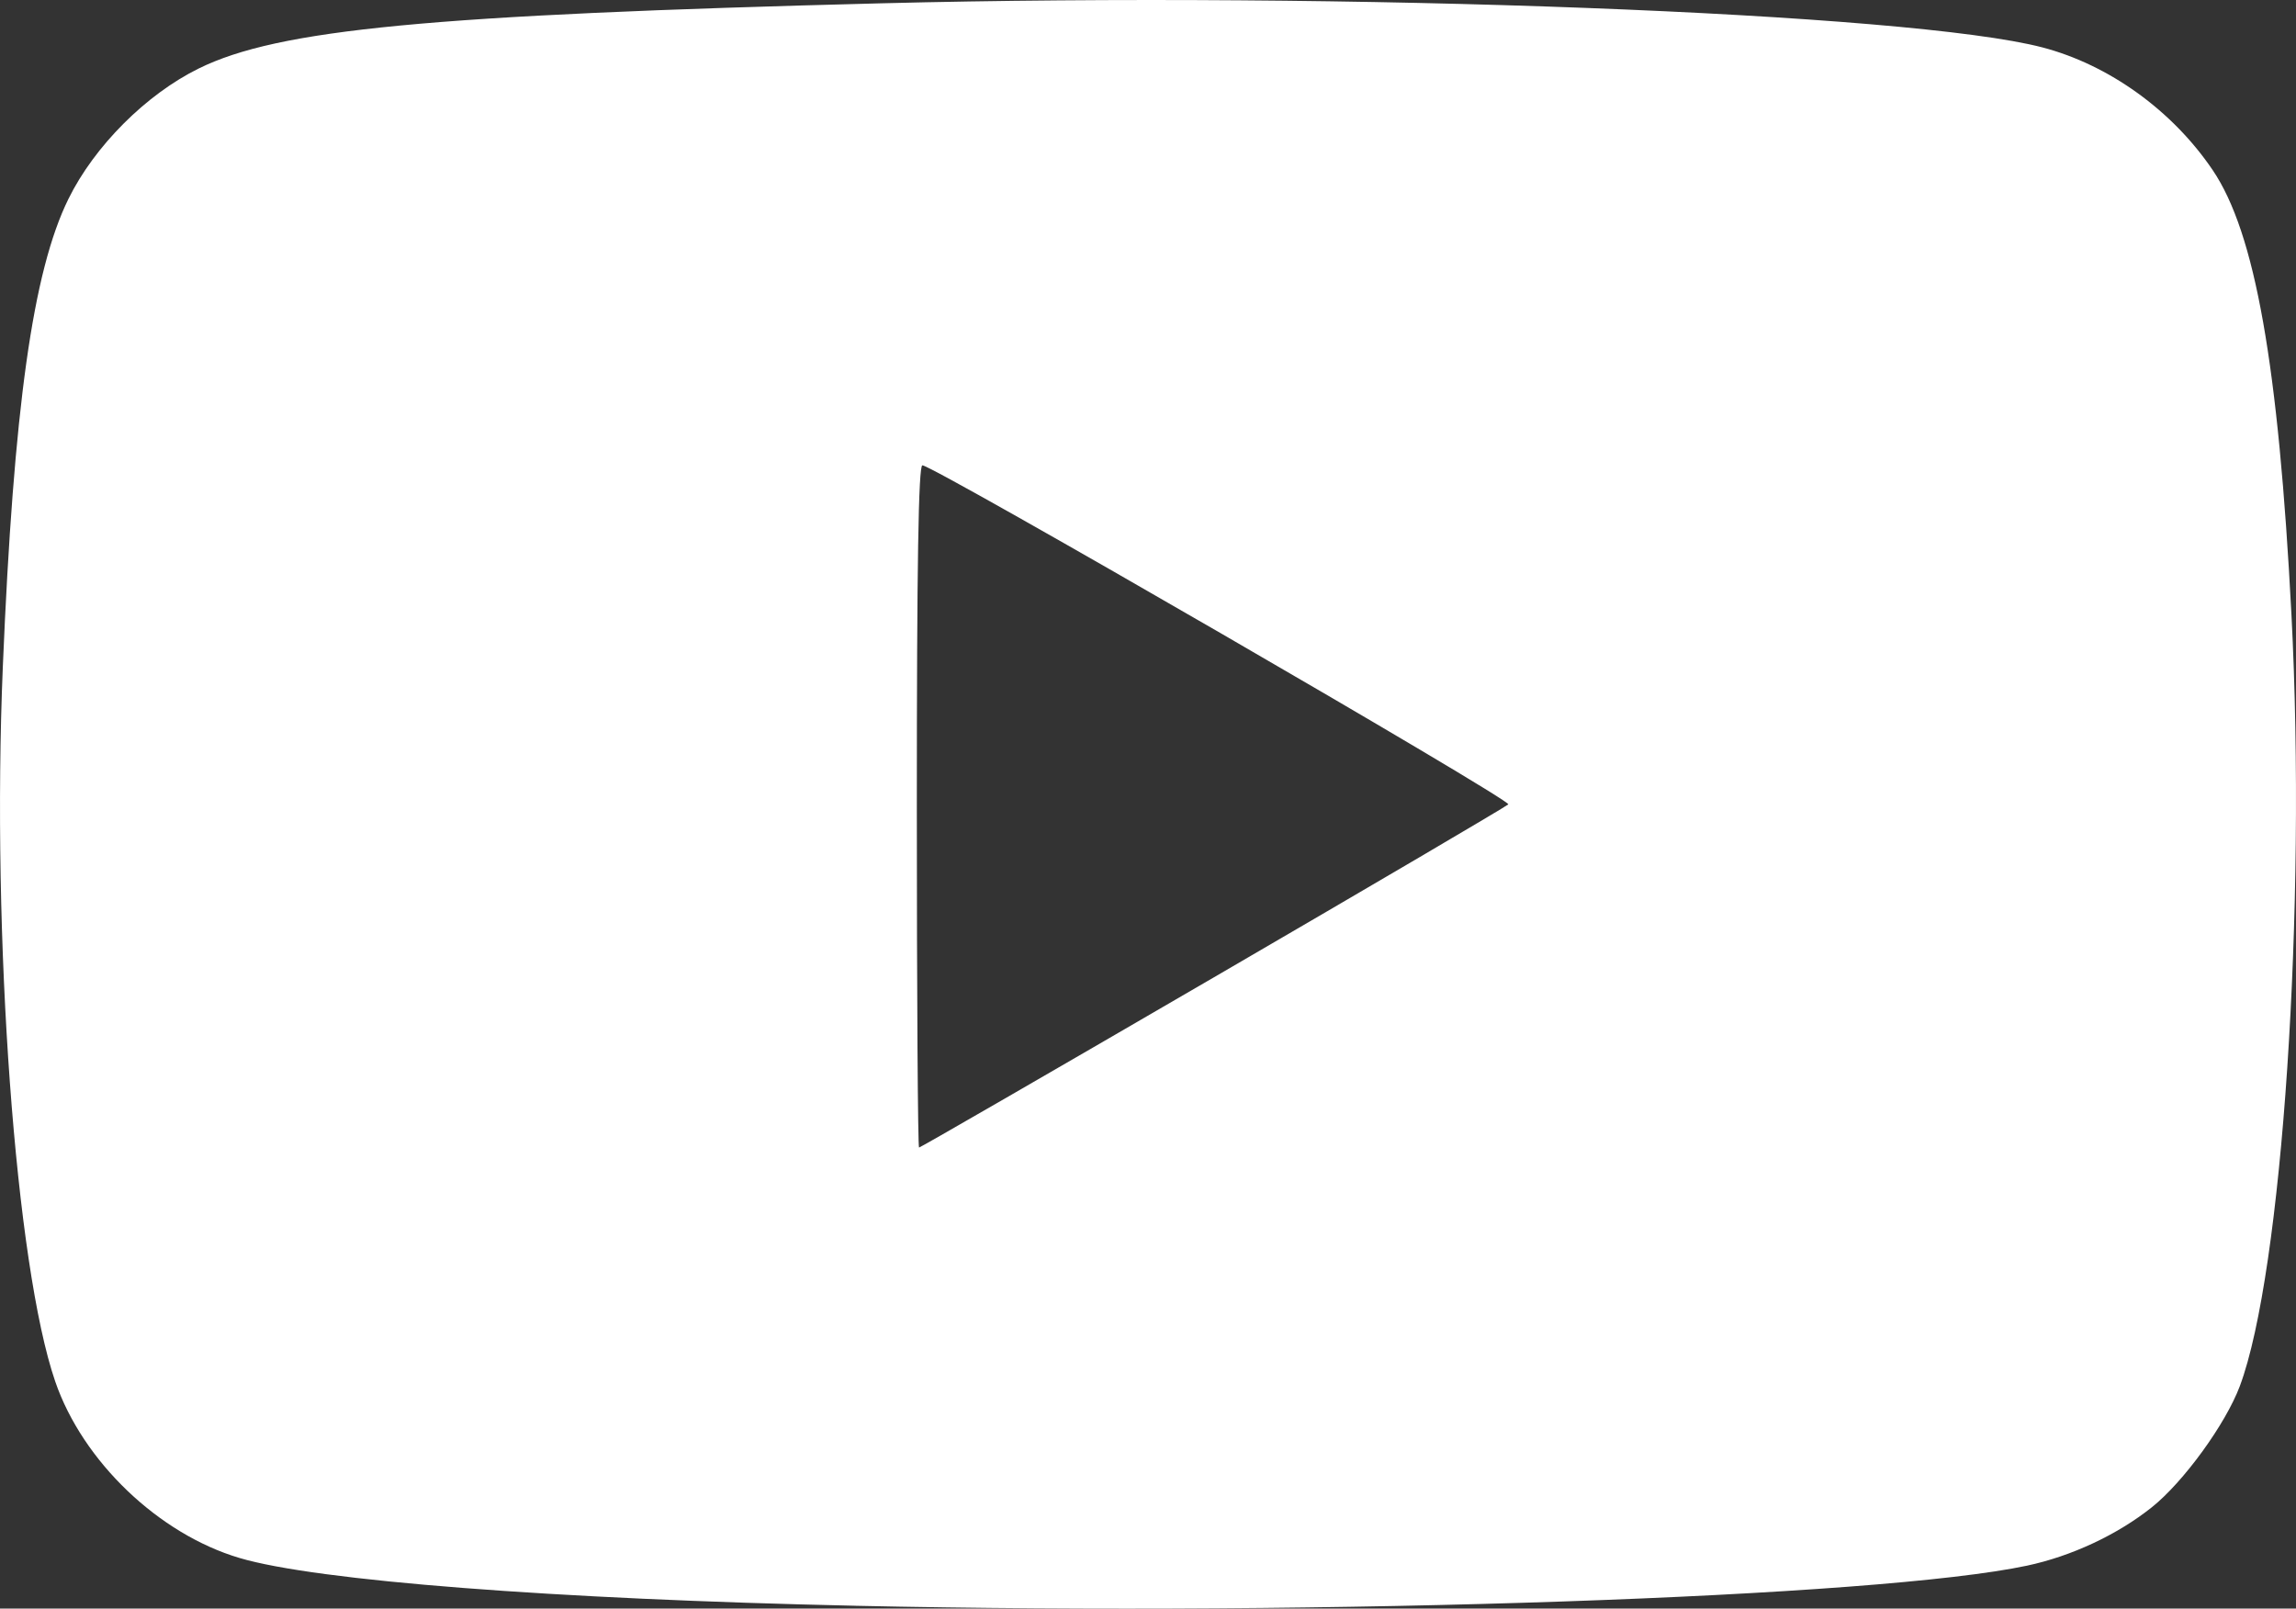
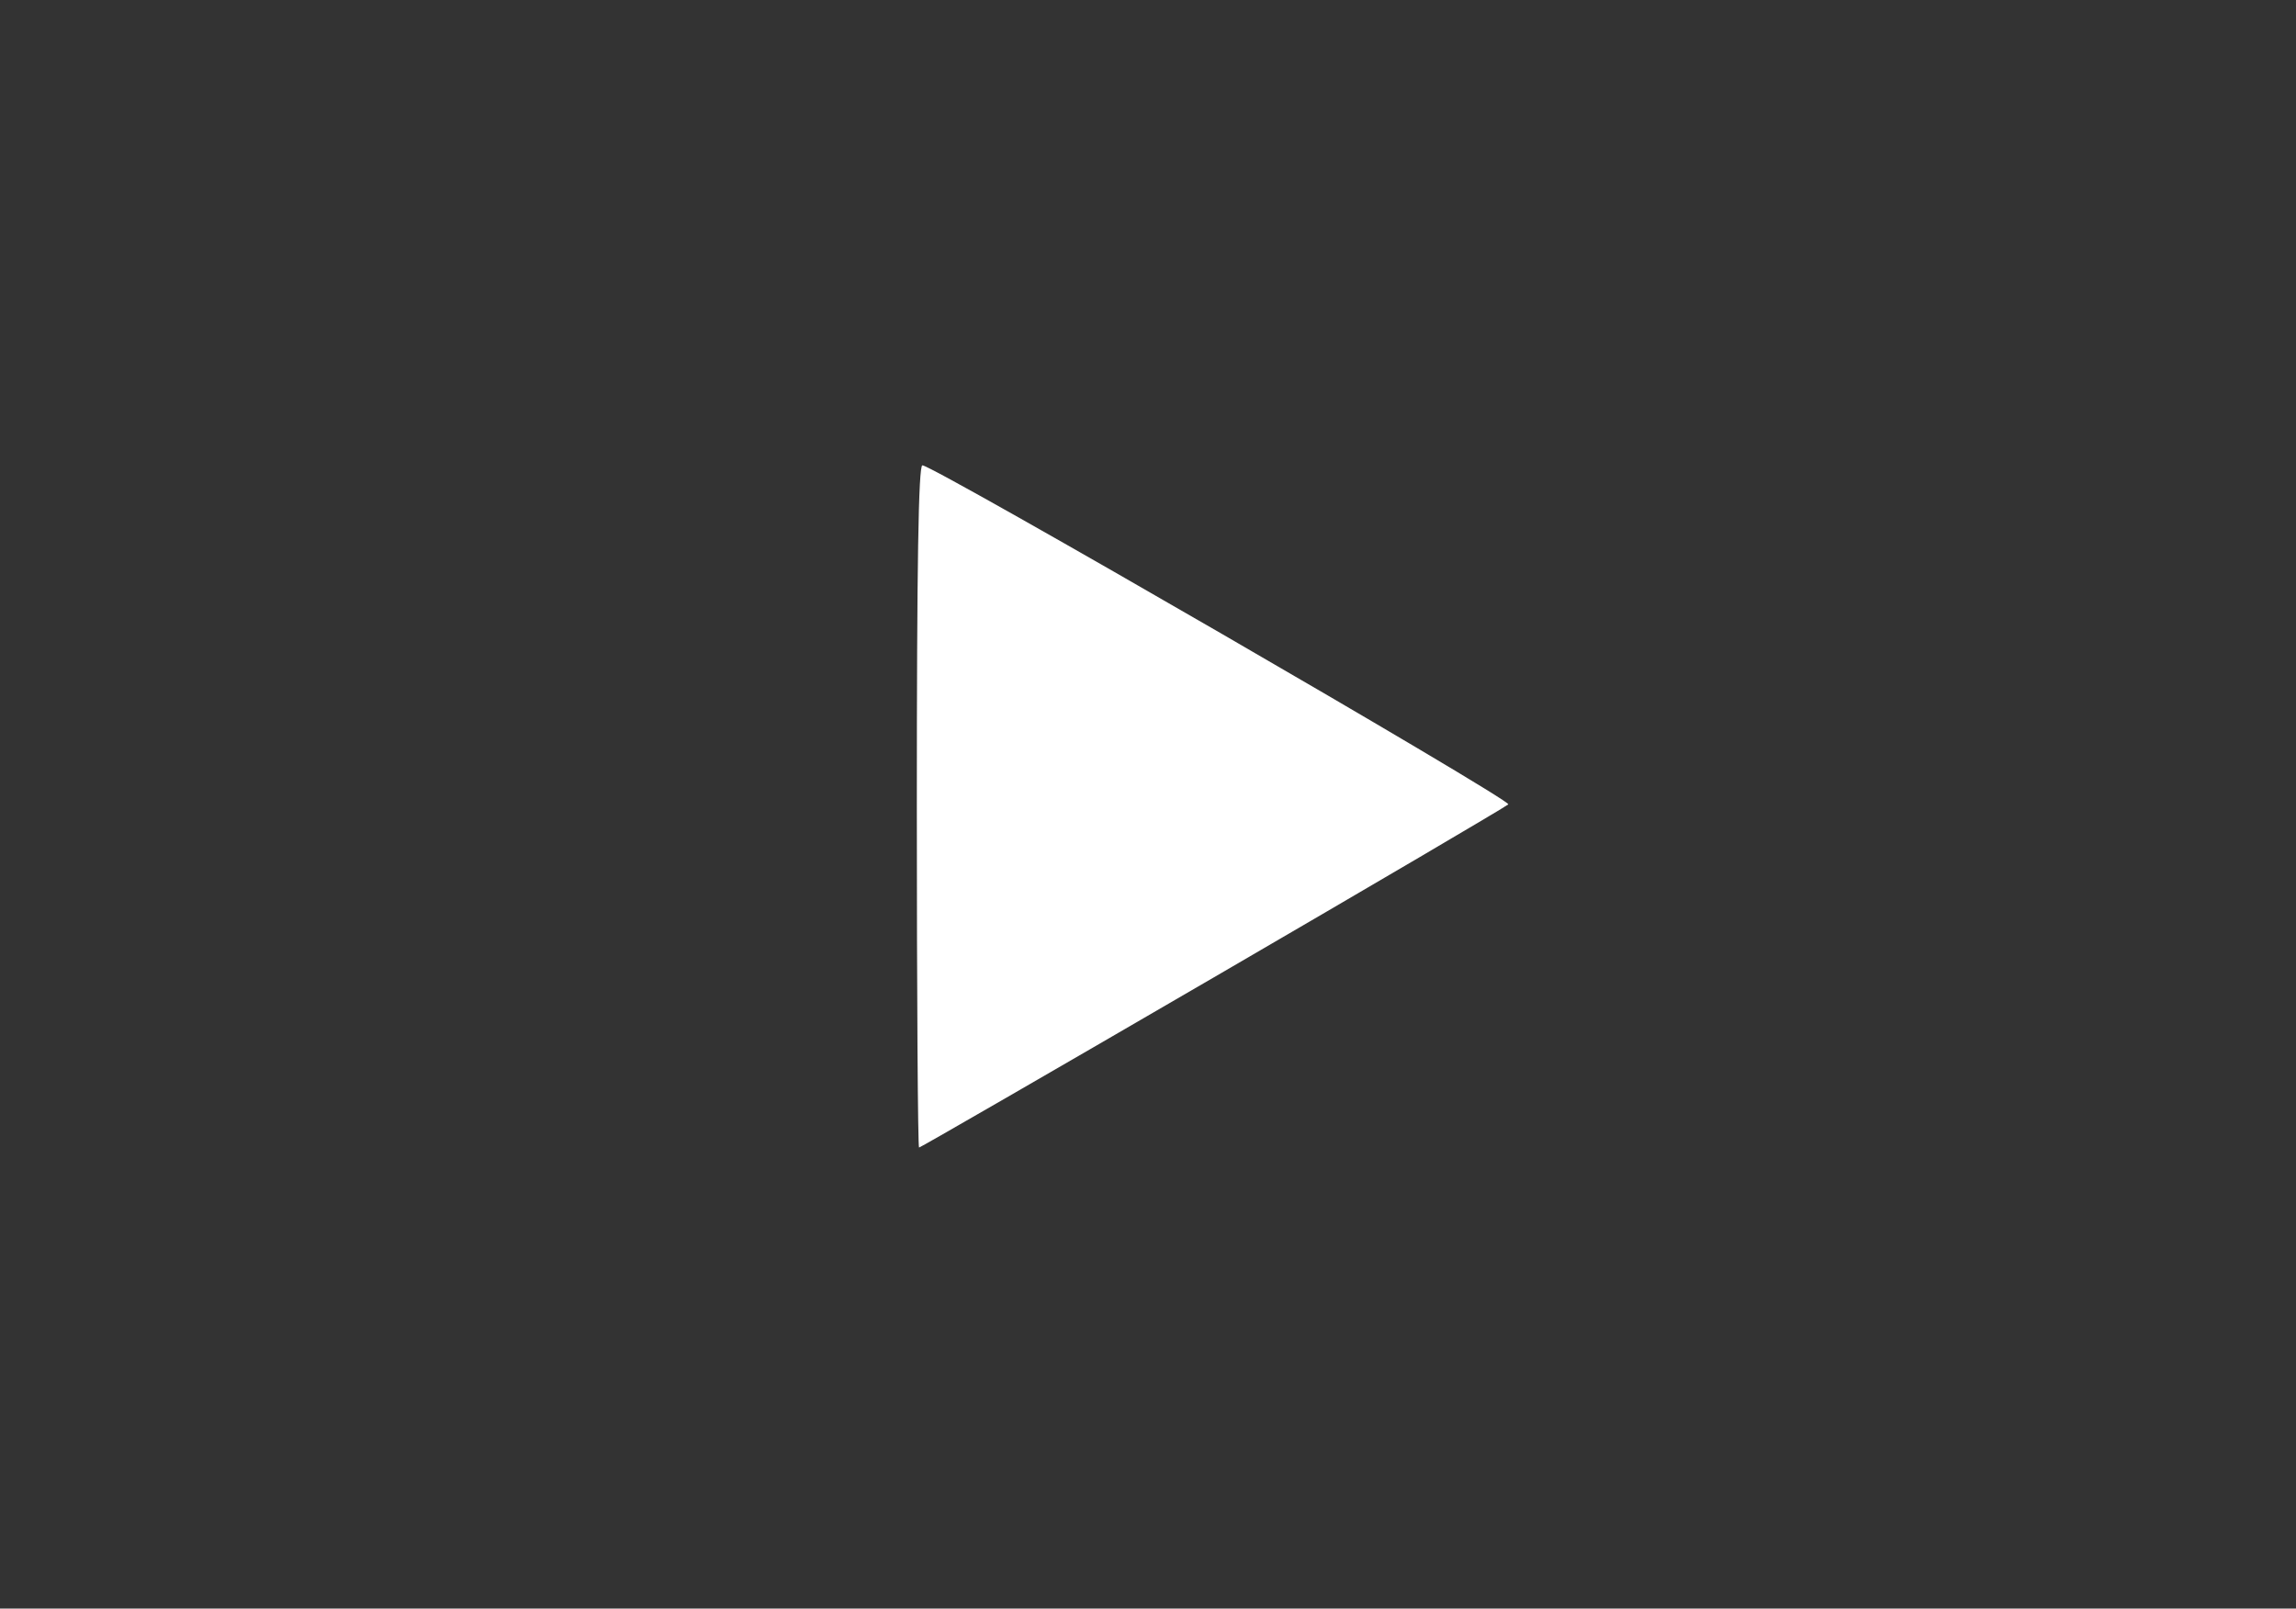
<svg xmlns="http://www.w3.org/2000/svg" width="118.427mm" height="82.973mm" viewBox="0 0 118.427 82.973" version="1.1" id="svg1447">
  <rect x="0" y="0" width="118.427" height="82.973" fill="#333333" stroke="none" />
  <defs id="defs1441" />
  <g id="layer1" transform="translate(24.724,-229.548)">
-     <path style="fill:#ffffff;fill-opacity:1;stroke-width:0.265" d="m 19.391,312.374 c -15.565,-0.339 -27.795,-1.288 -31.761,-2.464 -4.175,-1.238 -8.093,-4.991 -9.506,-9.105 -2.048,-5.964 -3.287,-22.872 -2.702,-36.873 0.558,-13.356 1.545,-20.387 3.384,-24.124 1.339,-2.722 4.006,-5.391 6.72,-6.727 4.112,-2.023 11.897,-2.767 35.188,-3.362 23.984,-0.613 53.086,0.492 59.904,2.273 3.435,0.897 6.709,3.256 8.788,6.33 2.187,3.233 3.392,10.028 4.061,22.903 0.787,15.139 -0.471,33.966 -2.662,39.821 -0.732,1.956 -2.912,4.955 -4.547,6.255 -1.785,1.419 -4.135,2.517 -6.434,3.006 -7.685,1.633 -35.963,2.601 -60.434,2.068 z m 18.438,-32.379 c 8.268,-4.81 15.127,-8.84 15.244,-8.957 0.208,-0.207 -29.655,-17.488 -30.22,-17.488 -0.203,0 -0.287,5.133 -0.287,17.595 0,9.677 0.052,17.595 0.115,17.595 0.064,0 6.88,-3.935 15.147,-8.745 z" id="path6389" />
+     <path style="fill:#ffffff;fill-opacity:1;stroke-width:0.265" d="m 19.391,312.374 z m 18.438,-32.379 c 8.268,-4.81 15.127,-8.84 15.244,-8.957 0.208,-0.207 -29.655,-17.488 -30.22,-17.488 -0.203,0 -0.287,5.133 -0.287,17.595 0,9.677 0.052,17.595 0.115,17.595 0.064,0 6.88,-3.935 15.147,-8.745 z" id="path6389" />
  </g>
</svg>